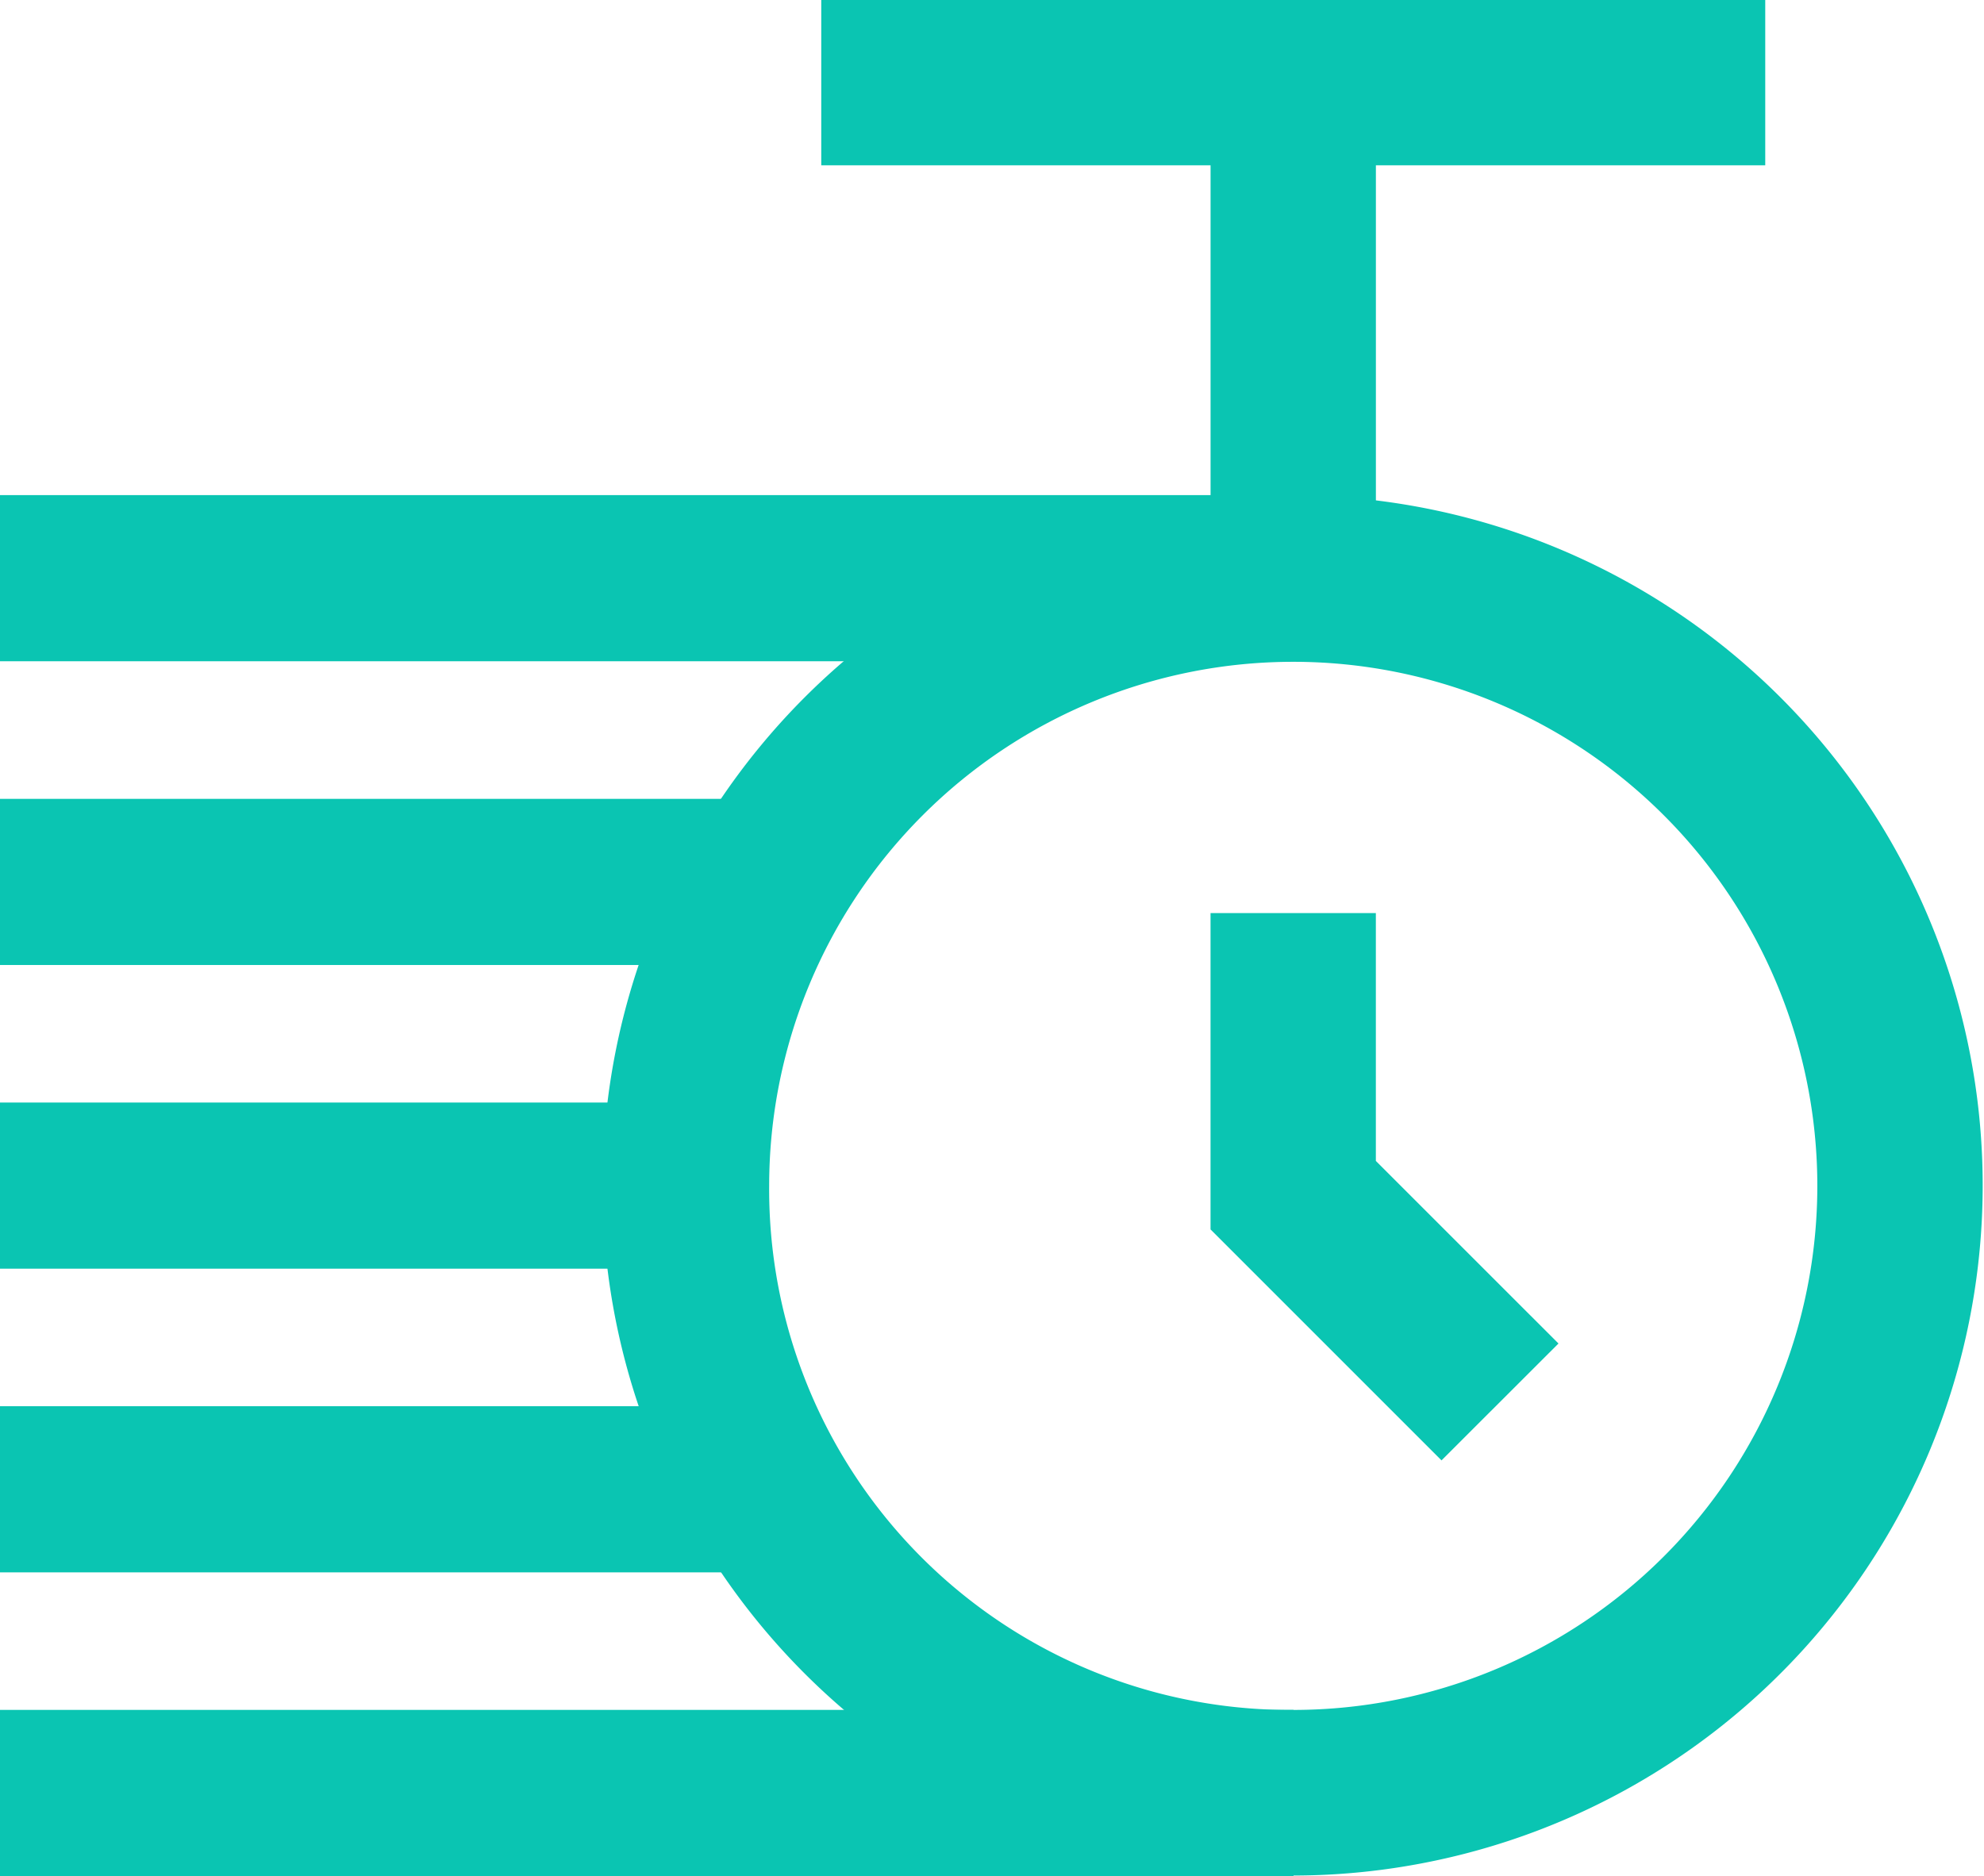
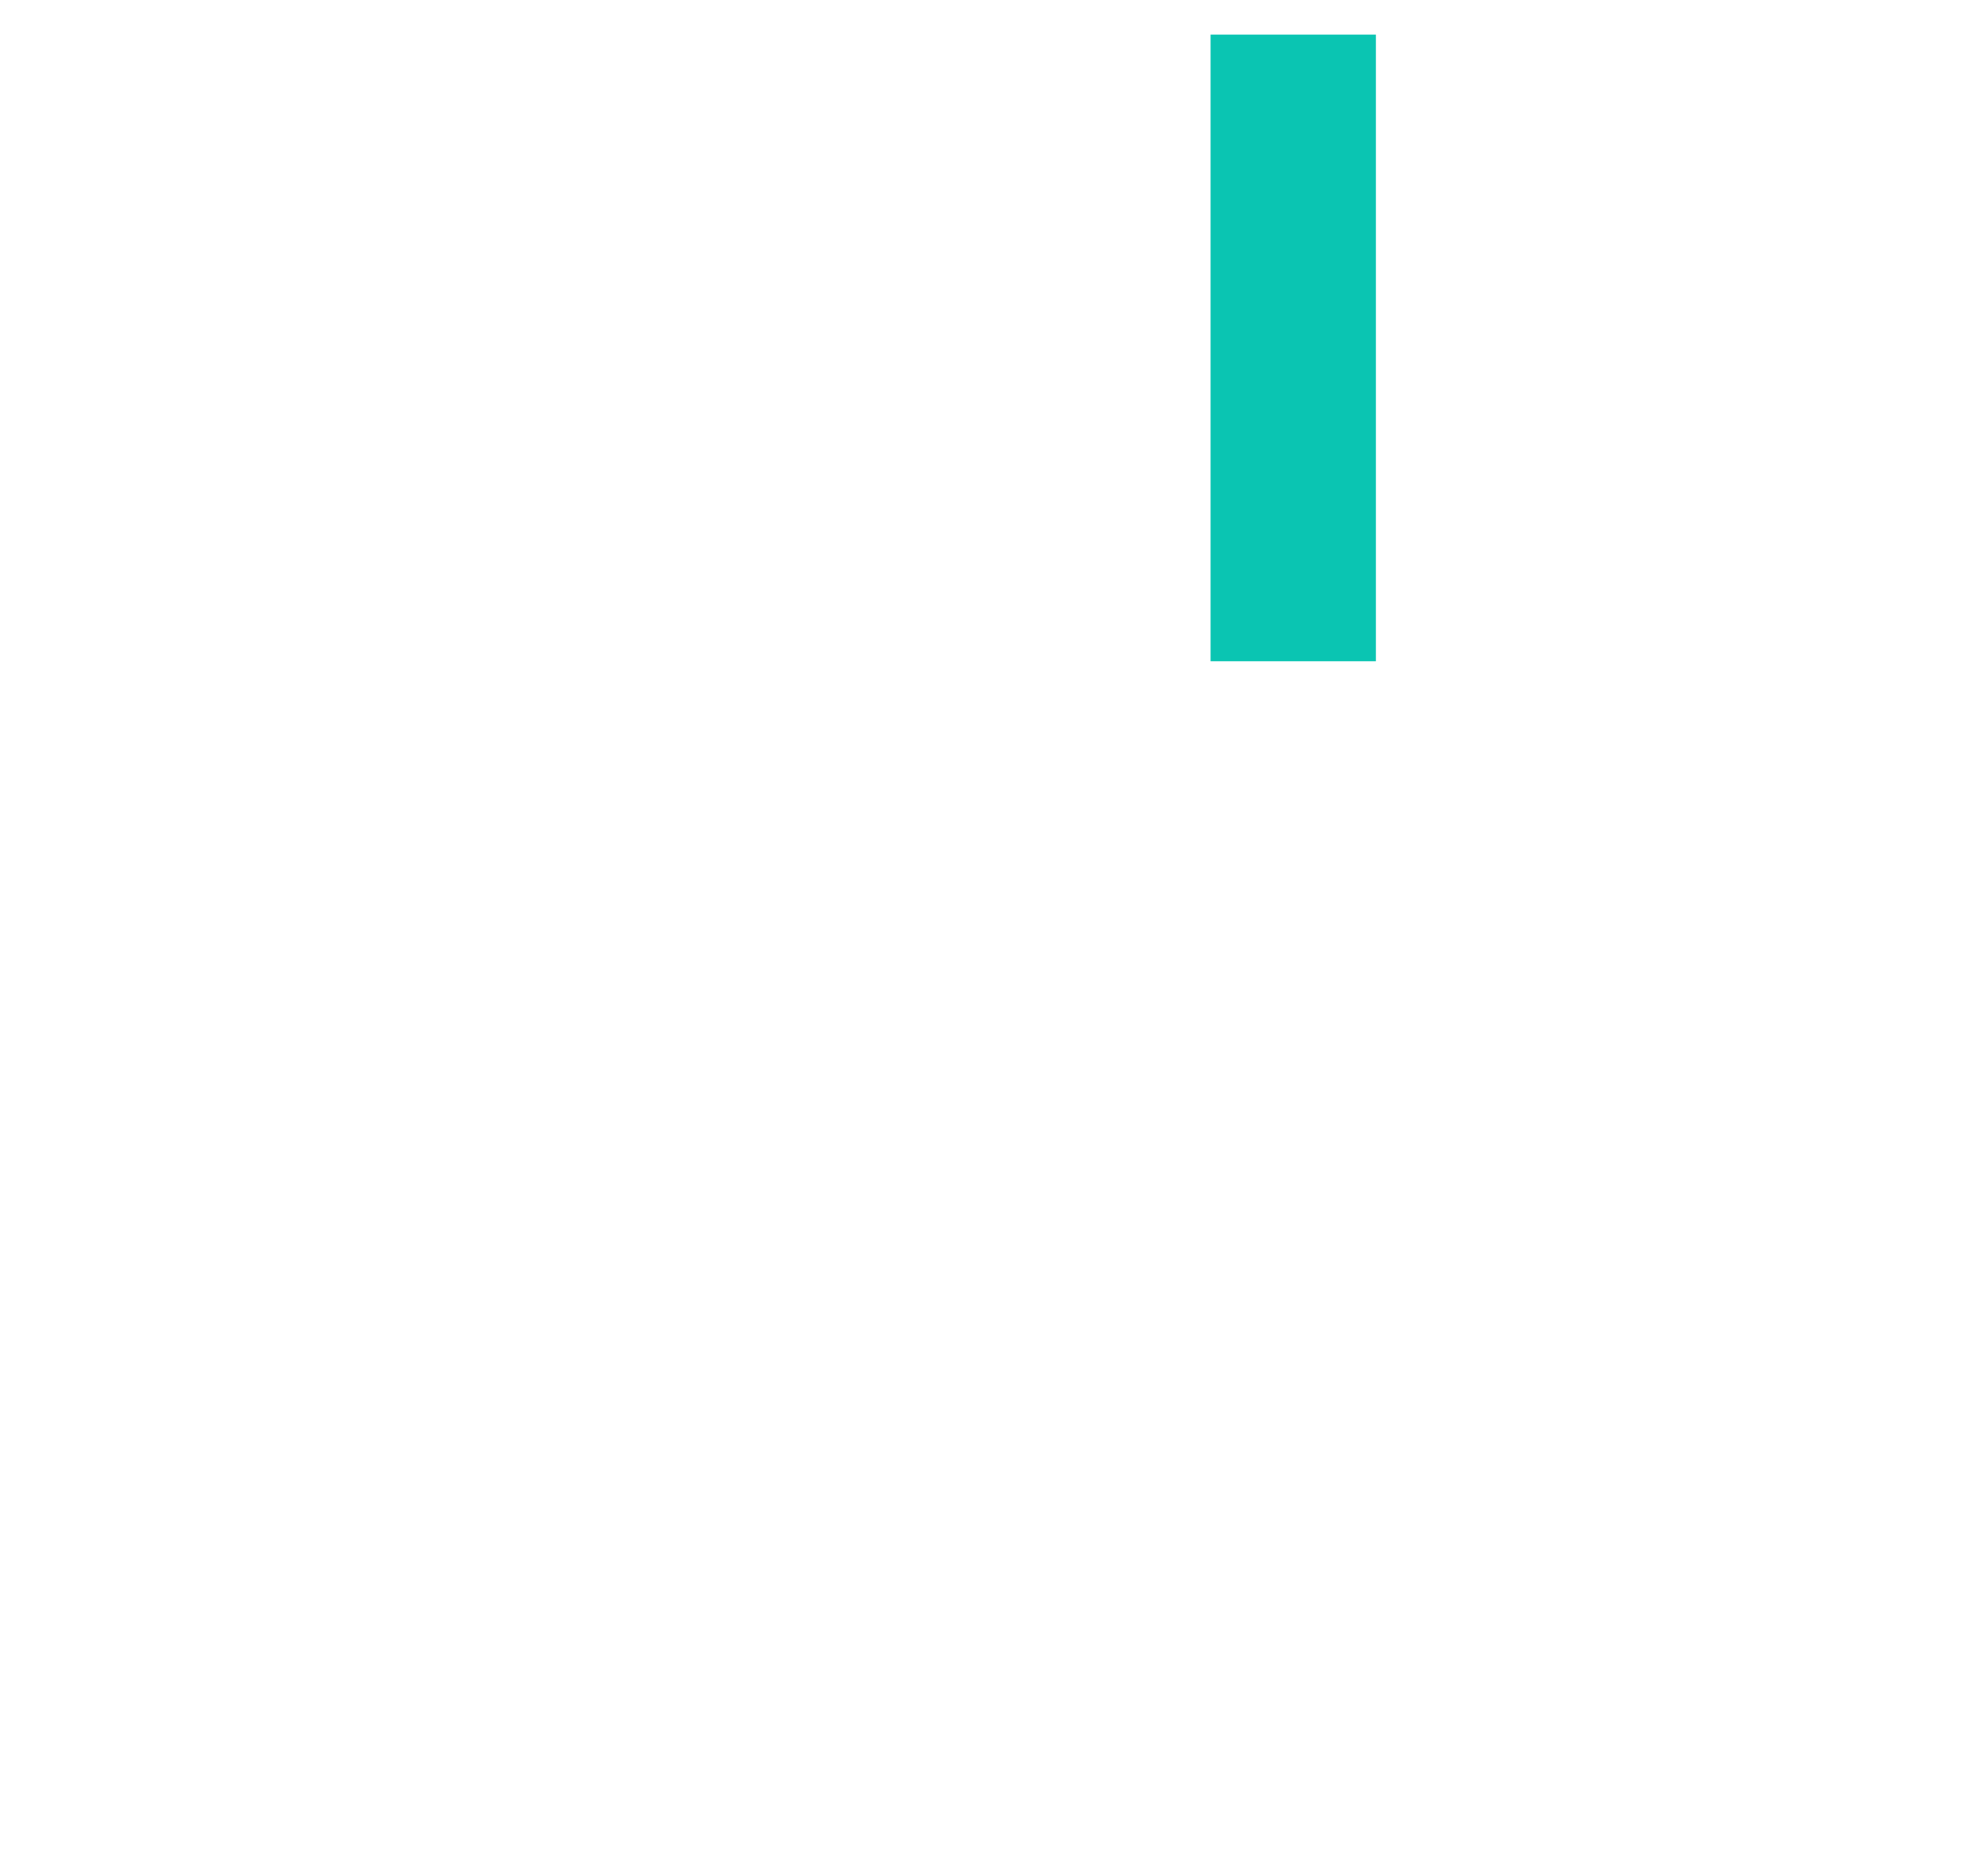
<svg xmlns="http://www.w3.org/2000/svg" width="57.209" height="54.098" viewBox="0 0 57.209 54.098">
  <defs>
    <clipPath id="clip-path">
-       <rect id="Rectangle_574" data-name="Rectangle 574" width="57.209" height="54.098" fill="#0ac5b2" />
-     </clipPath>
+       </clipPath>
  </defs>
  <g id="Group_444" data-name="Group 444" transform="translate(0 0)">
-     <rect id="Rectangle_567" data-name="Rectangle 567" width="27.22" height="4.767" transform="translate(23.681 0)" fill="#0ac5b2" />
    <rect id="Rectangle_568" data-name="Rectangle 568" width="4.767" height="18.07" transform="translate(34.907 0.998)" fill="#0ac5b2" />
    <g id="Group_443" data-name="Group 443" transform="translate(0 0)">
      <g id="Group_442" data-name="Group 442" clip-path="url(#clip-path)">
        <path id="Path_633" data-name="Path 633" d="M10.932,28.9a19.9,19.9,0,1,0,5.838-14.09A19.921,19.921,0,0,0,10.932,28.9m4.808,0A15.112,15.112,0,1,1,30.86,44.015,15.012,15.012,0,0,1,15.74,28.9" transform="translate(6.439 5.293)" fill="#0ac5b2" />
        <path id="Path_634" data-name="Path 634" d="M28.627,32.352l-6.66-6.66V16.57h4.767v7.147L32,28.982Z" transform="translate(12.939 9.76)" fill="#0ac5b2" />
        <rect id="Rectangle_569" data-name="Rectangle 569" width="37.299" height="4.791" transform="translate(0 14.277)" fill="#0ac5b2" />
        <rect id="Rectangle_570" data-name="Rectangle 570" width="22.179" height="4.791" transform="translate(0 23.036)" fill="#0ac5b2" />
-         <rect id="Rectangle_571" data-name="Rectangle 571" width="20.497" height="4.791" transform="translate(0 31.793)" fill="#0ac5b2" />
        <rect id="Rectangle_572" data-name="Rectangle 572" width="21.456" height="4.791" transform="translate(0 40.55)" fill="#0ac5b2" />
        <rect id="Rectangle_573" data-name="Rectangle 573" width="37.299" height="4.791" transform="translate(0 49.307)" fill="#0ac5b2" />
      </g>
    </g>
  </g>
</svg>